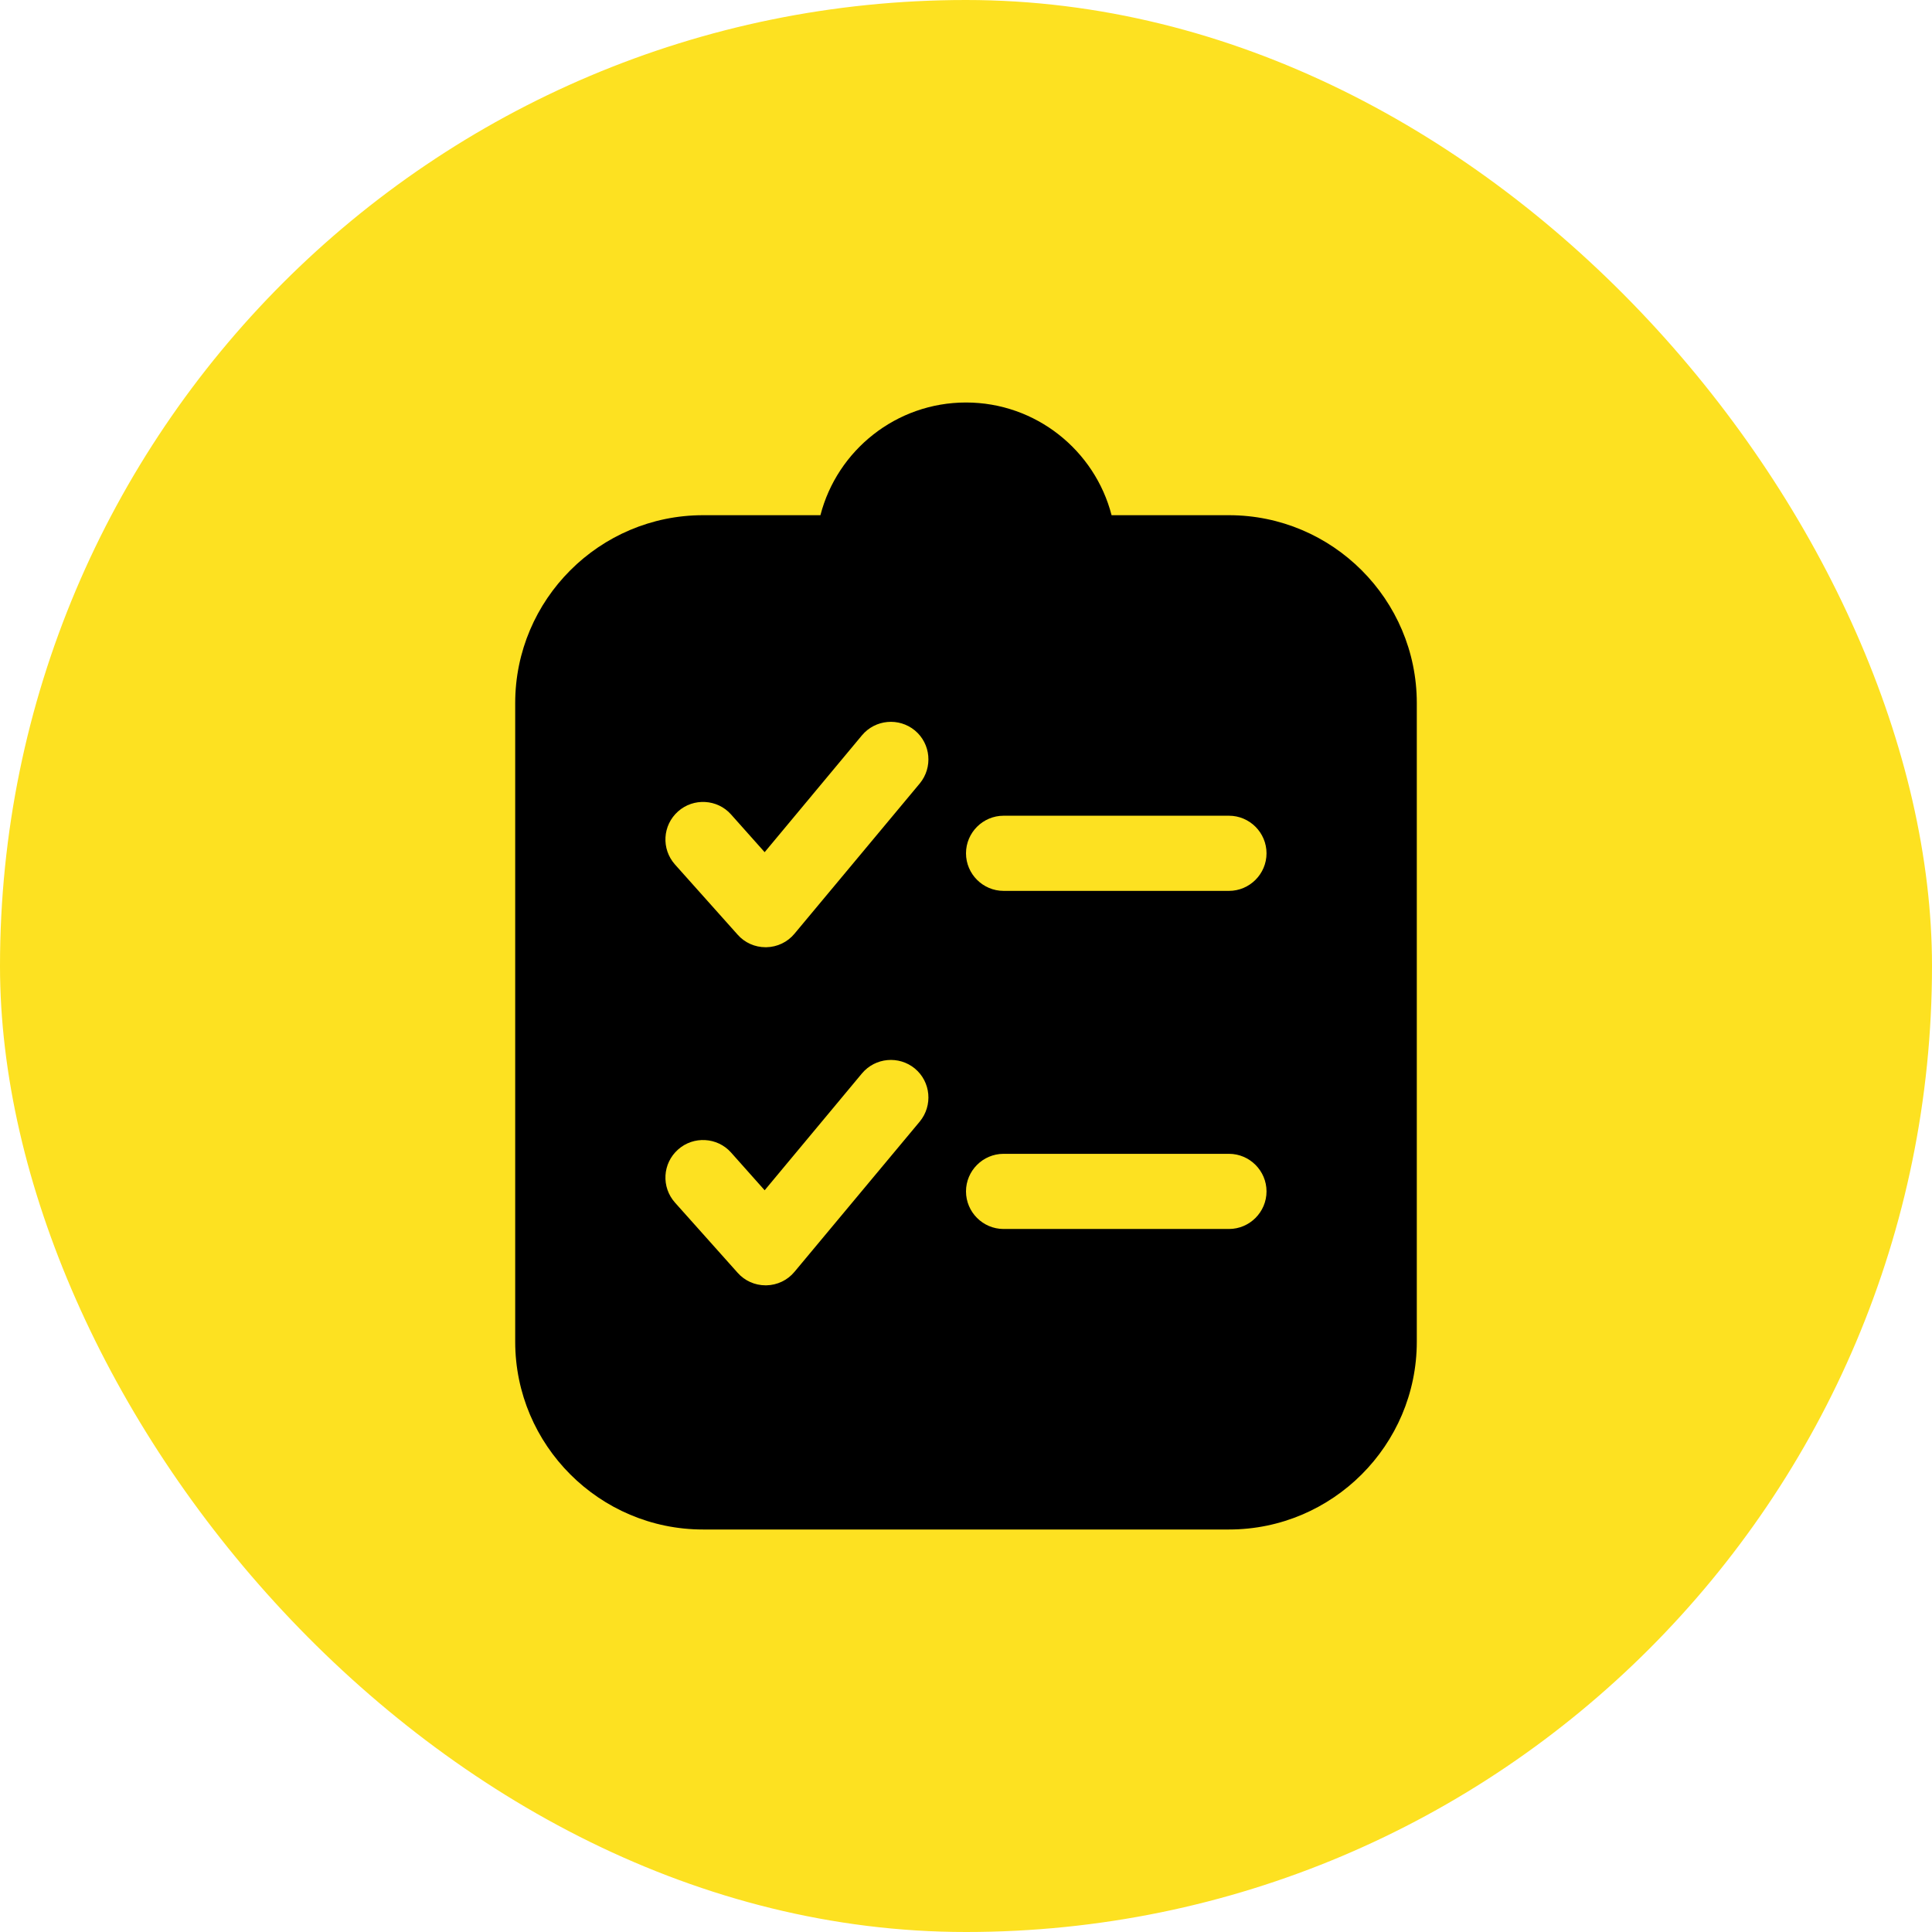
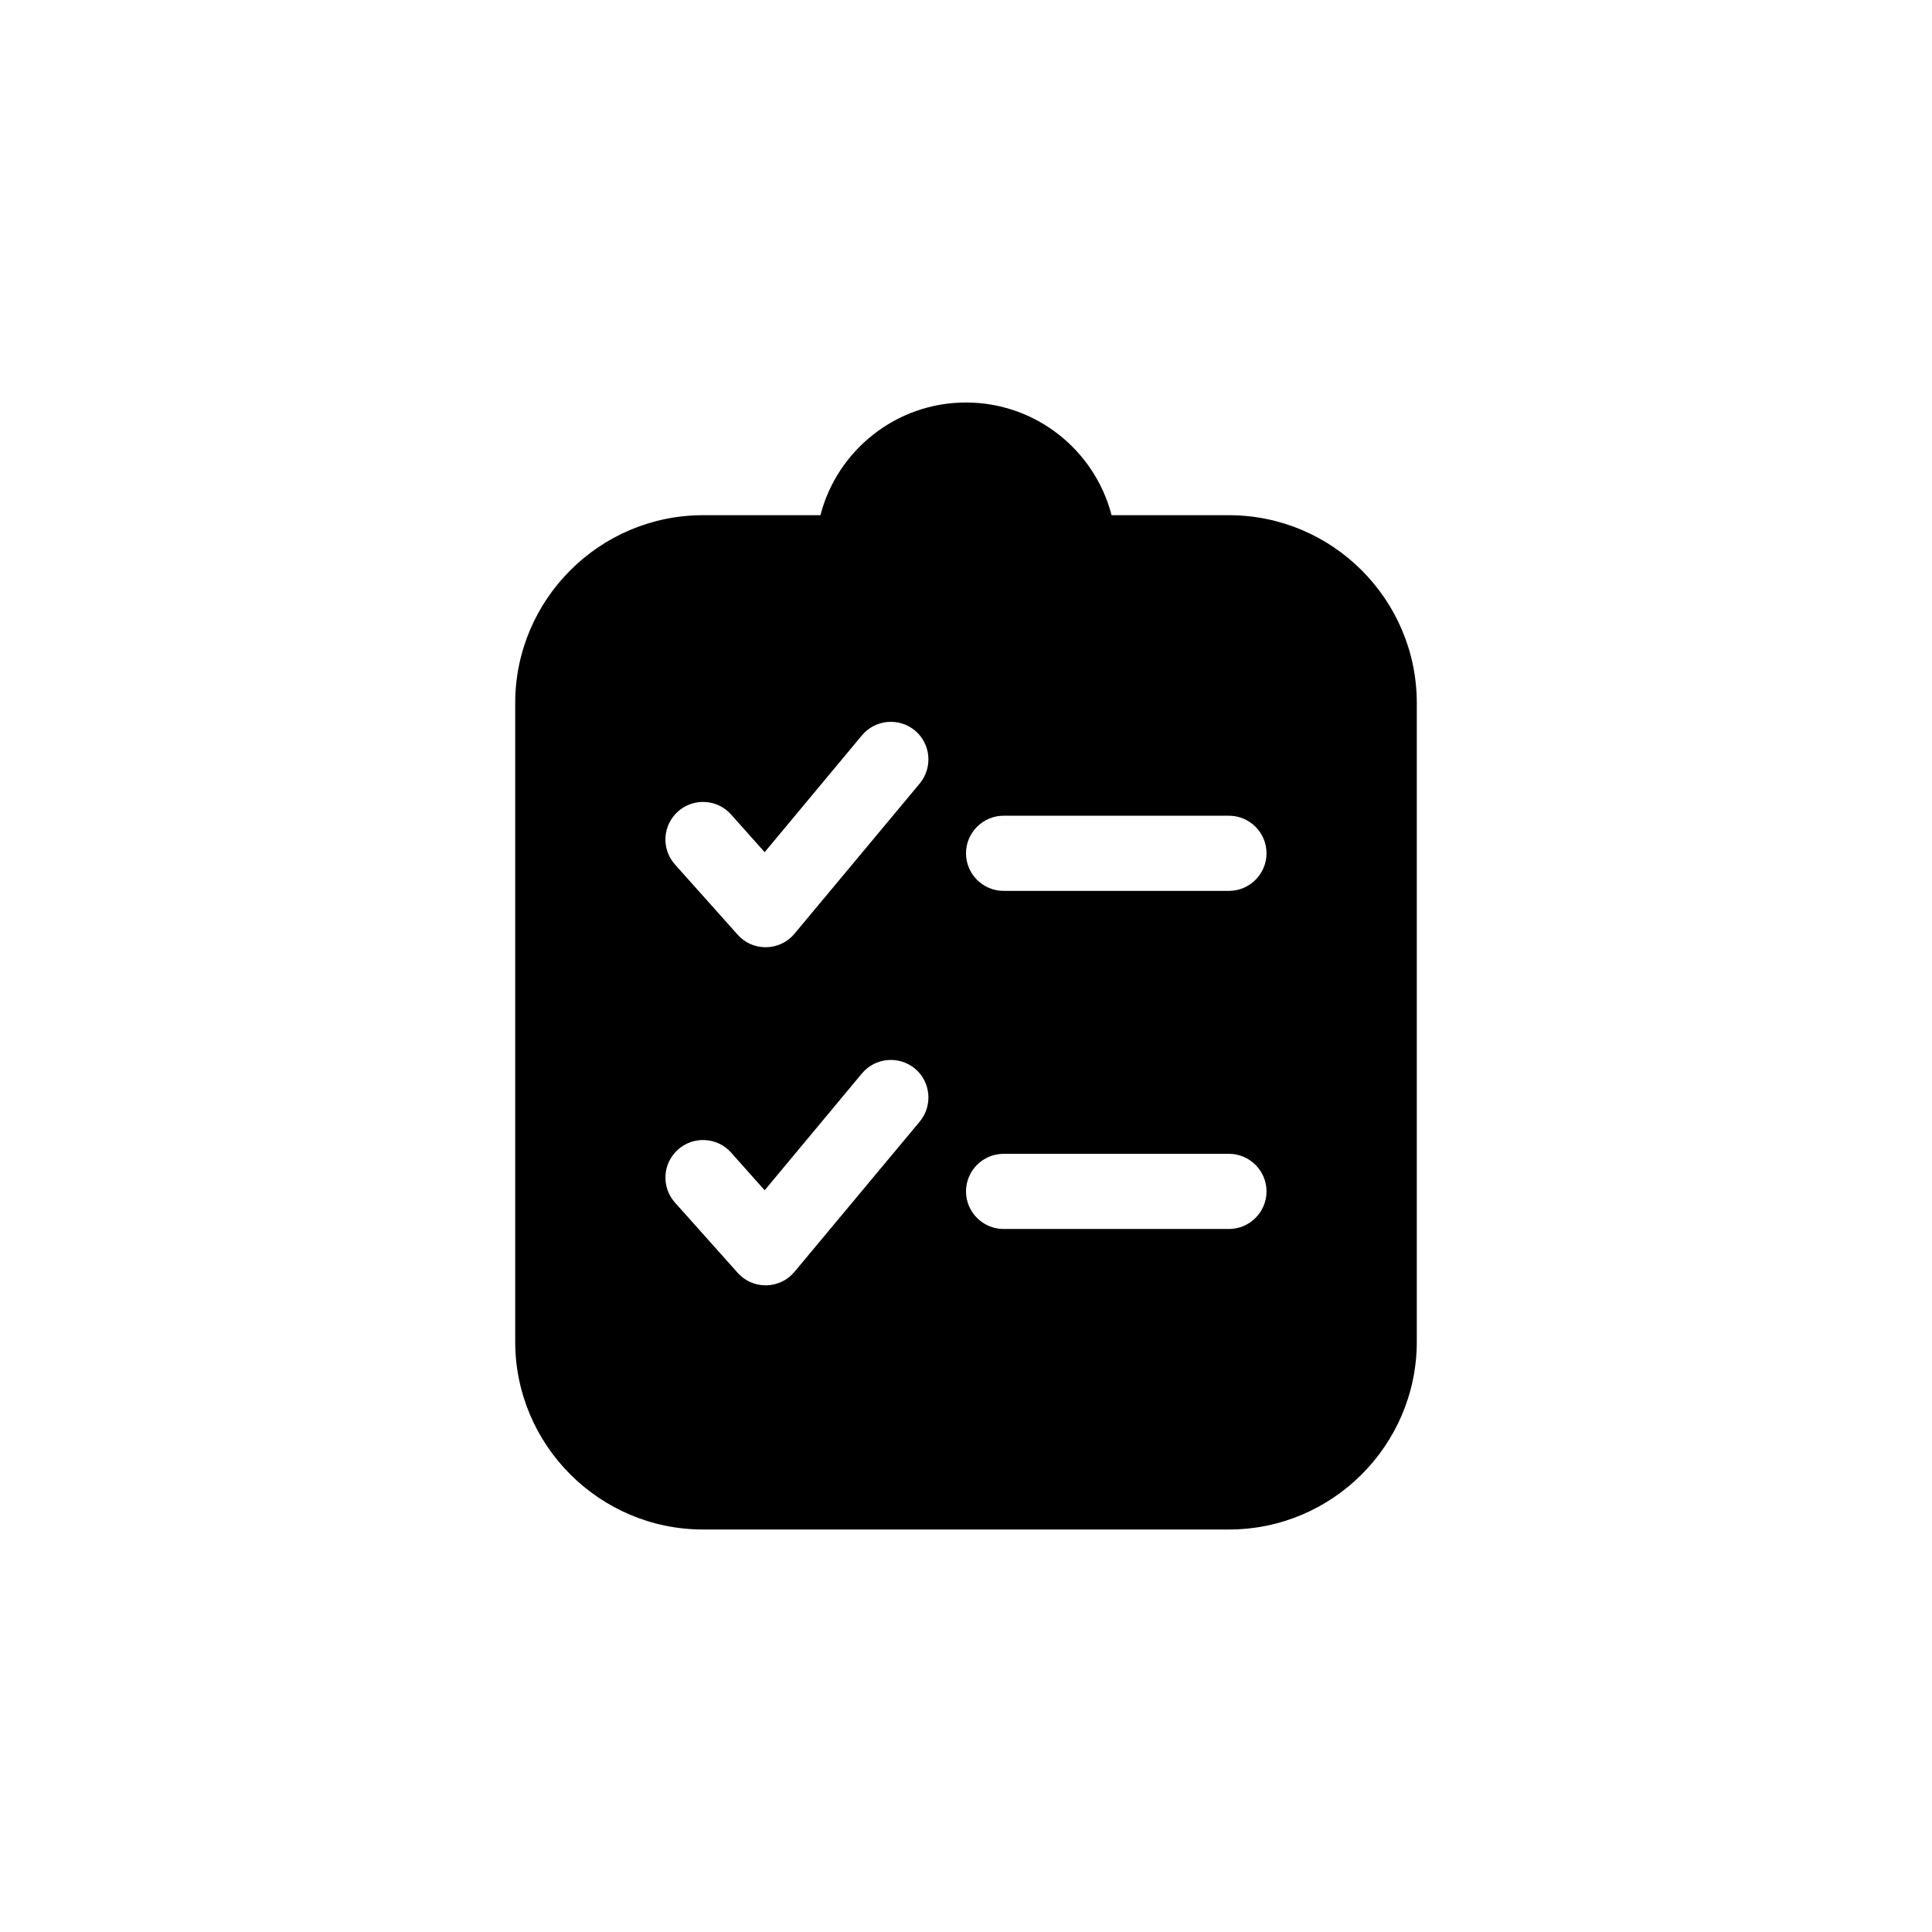
<svg xmlns="http://www.w3.org/2000/svg" width="60" height="60" viewBox="0 0 60 60" fill="none">
-   <rect width="60" height="60" rx="30" fill="#FDE121" />
  <path d="M38.167 16H34.521C34.002 13.988 32.17 12.5 30 12.5C27.83 12.5 25.998 13.988 25.479 16H21.833C18.619 16 16 18.619 16 21.833V41.667C16 44.881 18.619 47.5 21.833 47.5H38.167C41.381 47.5 44 44.881 44 41.667V21.833C44 18.619 41.381 16 38.167 16ZM21.058 35.699C21.536 35.273 22.277 35.314 22.703 35.792L23.747 36.965L26.768 33.337C27.183 32.841 27.918 32.777 28.413 33.185C28.909 33.599 28.973 34.334 28.565 34.83L24.674 39.497C24.458 39.759 24.137 39.911 23.799 39.917H23.776C23.443 39.917 23.128 39.777 22.907 39.526L20.964 37.35C20.532 36.866 20.573 36.131 21.058 35.699ZM22.703 25.293L23.747 26.465L26.768 22.837C27.183 22.341 27.918 22.277 28.413 22.685C28.909 23.099 28.973 23.834 28.565 24.33L24.674 28.997C24.458 29.259 24.137 29.411 23.799 29.417H23.776C23.443 29.417 23.128 29.277 22.907 29.026L20.964 26.85C20.532 26.366 20.573 25.631 21.058 25.199C21.536 24.773 22.277 24.814 22.703 25.293ZM30 37C30 36.358 30.525 35.833 31.167 35.833H38.167C38.808 35.833 39.333 36.358 39.333 37C39.333 37.642 38.808 38.167 38.167 38.167H31.167C30.525 38.167 30 37.642 30 37ZM38.167 27.667H31.167C30.525 27.667 30 27.142 30 26.5C30 25.858 30.525 25.333 31.167 25.333H38.167C38.808 25.333 39.333 25.858 39.333 26.5C39.333 27.142 38.808 27.667 38.167 27.667Z" fill="black" />
</svg>